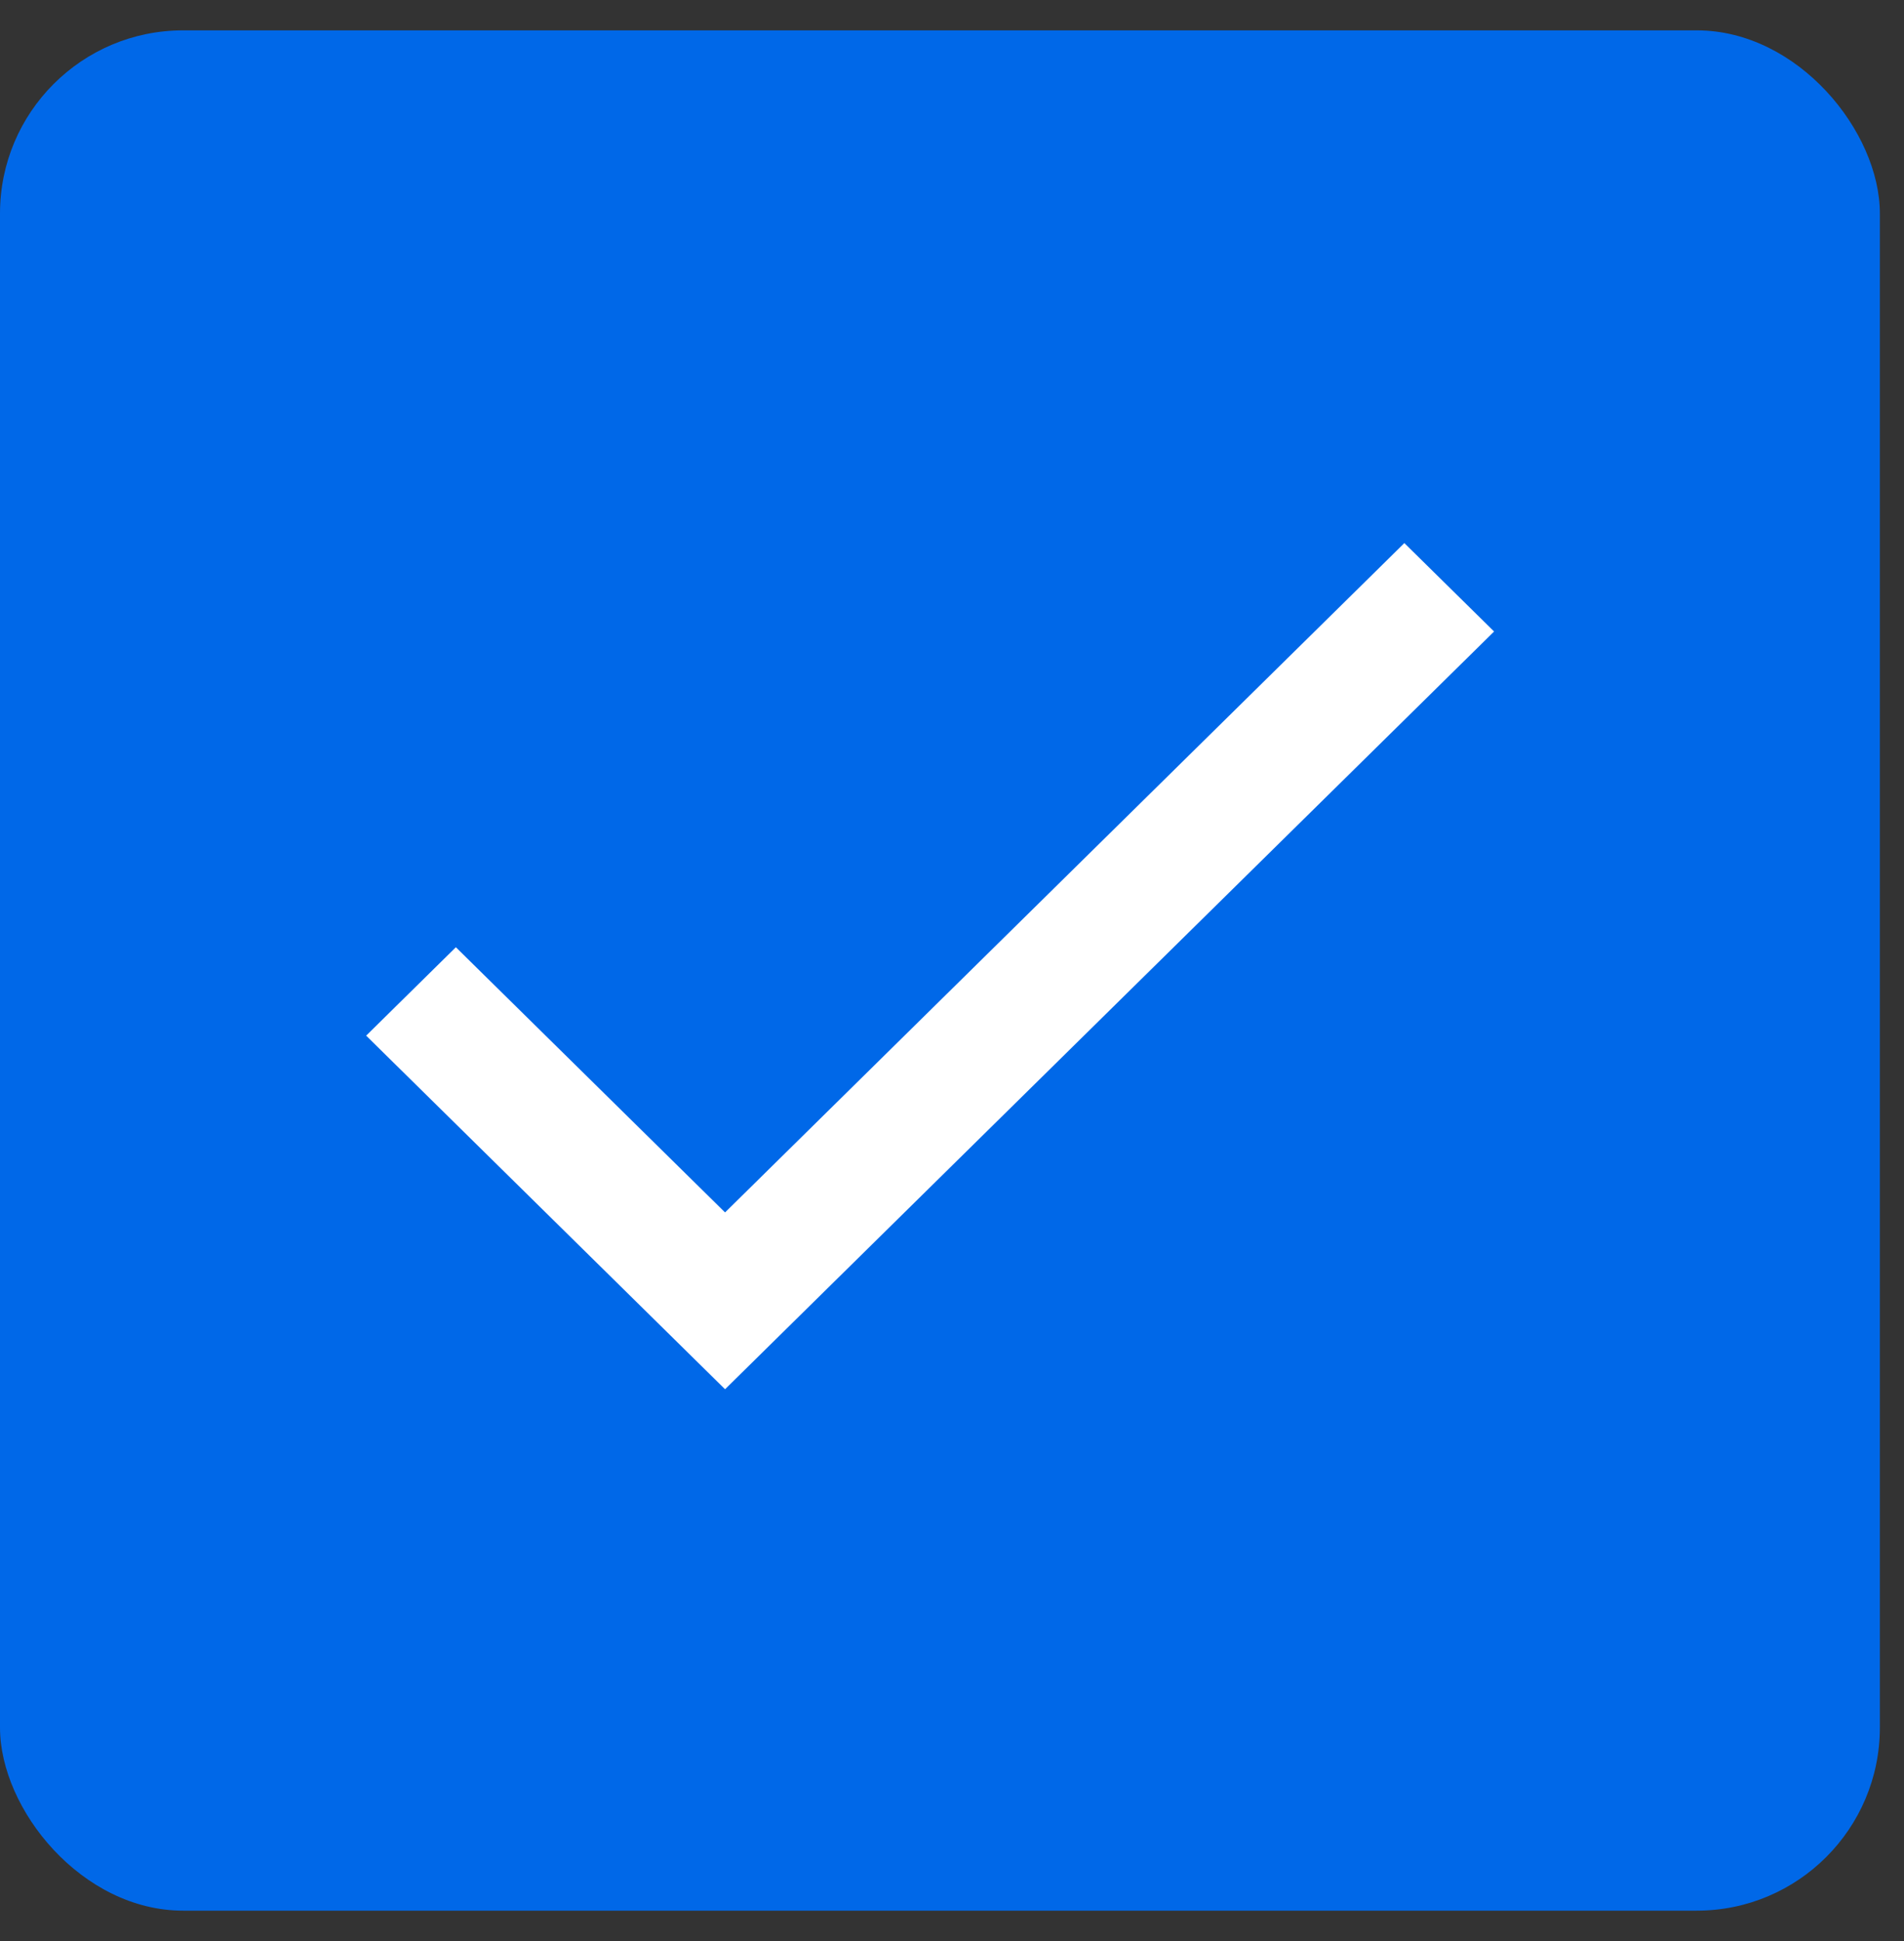
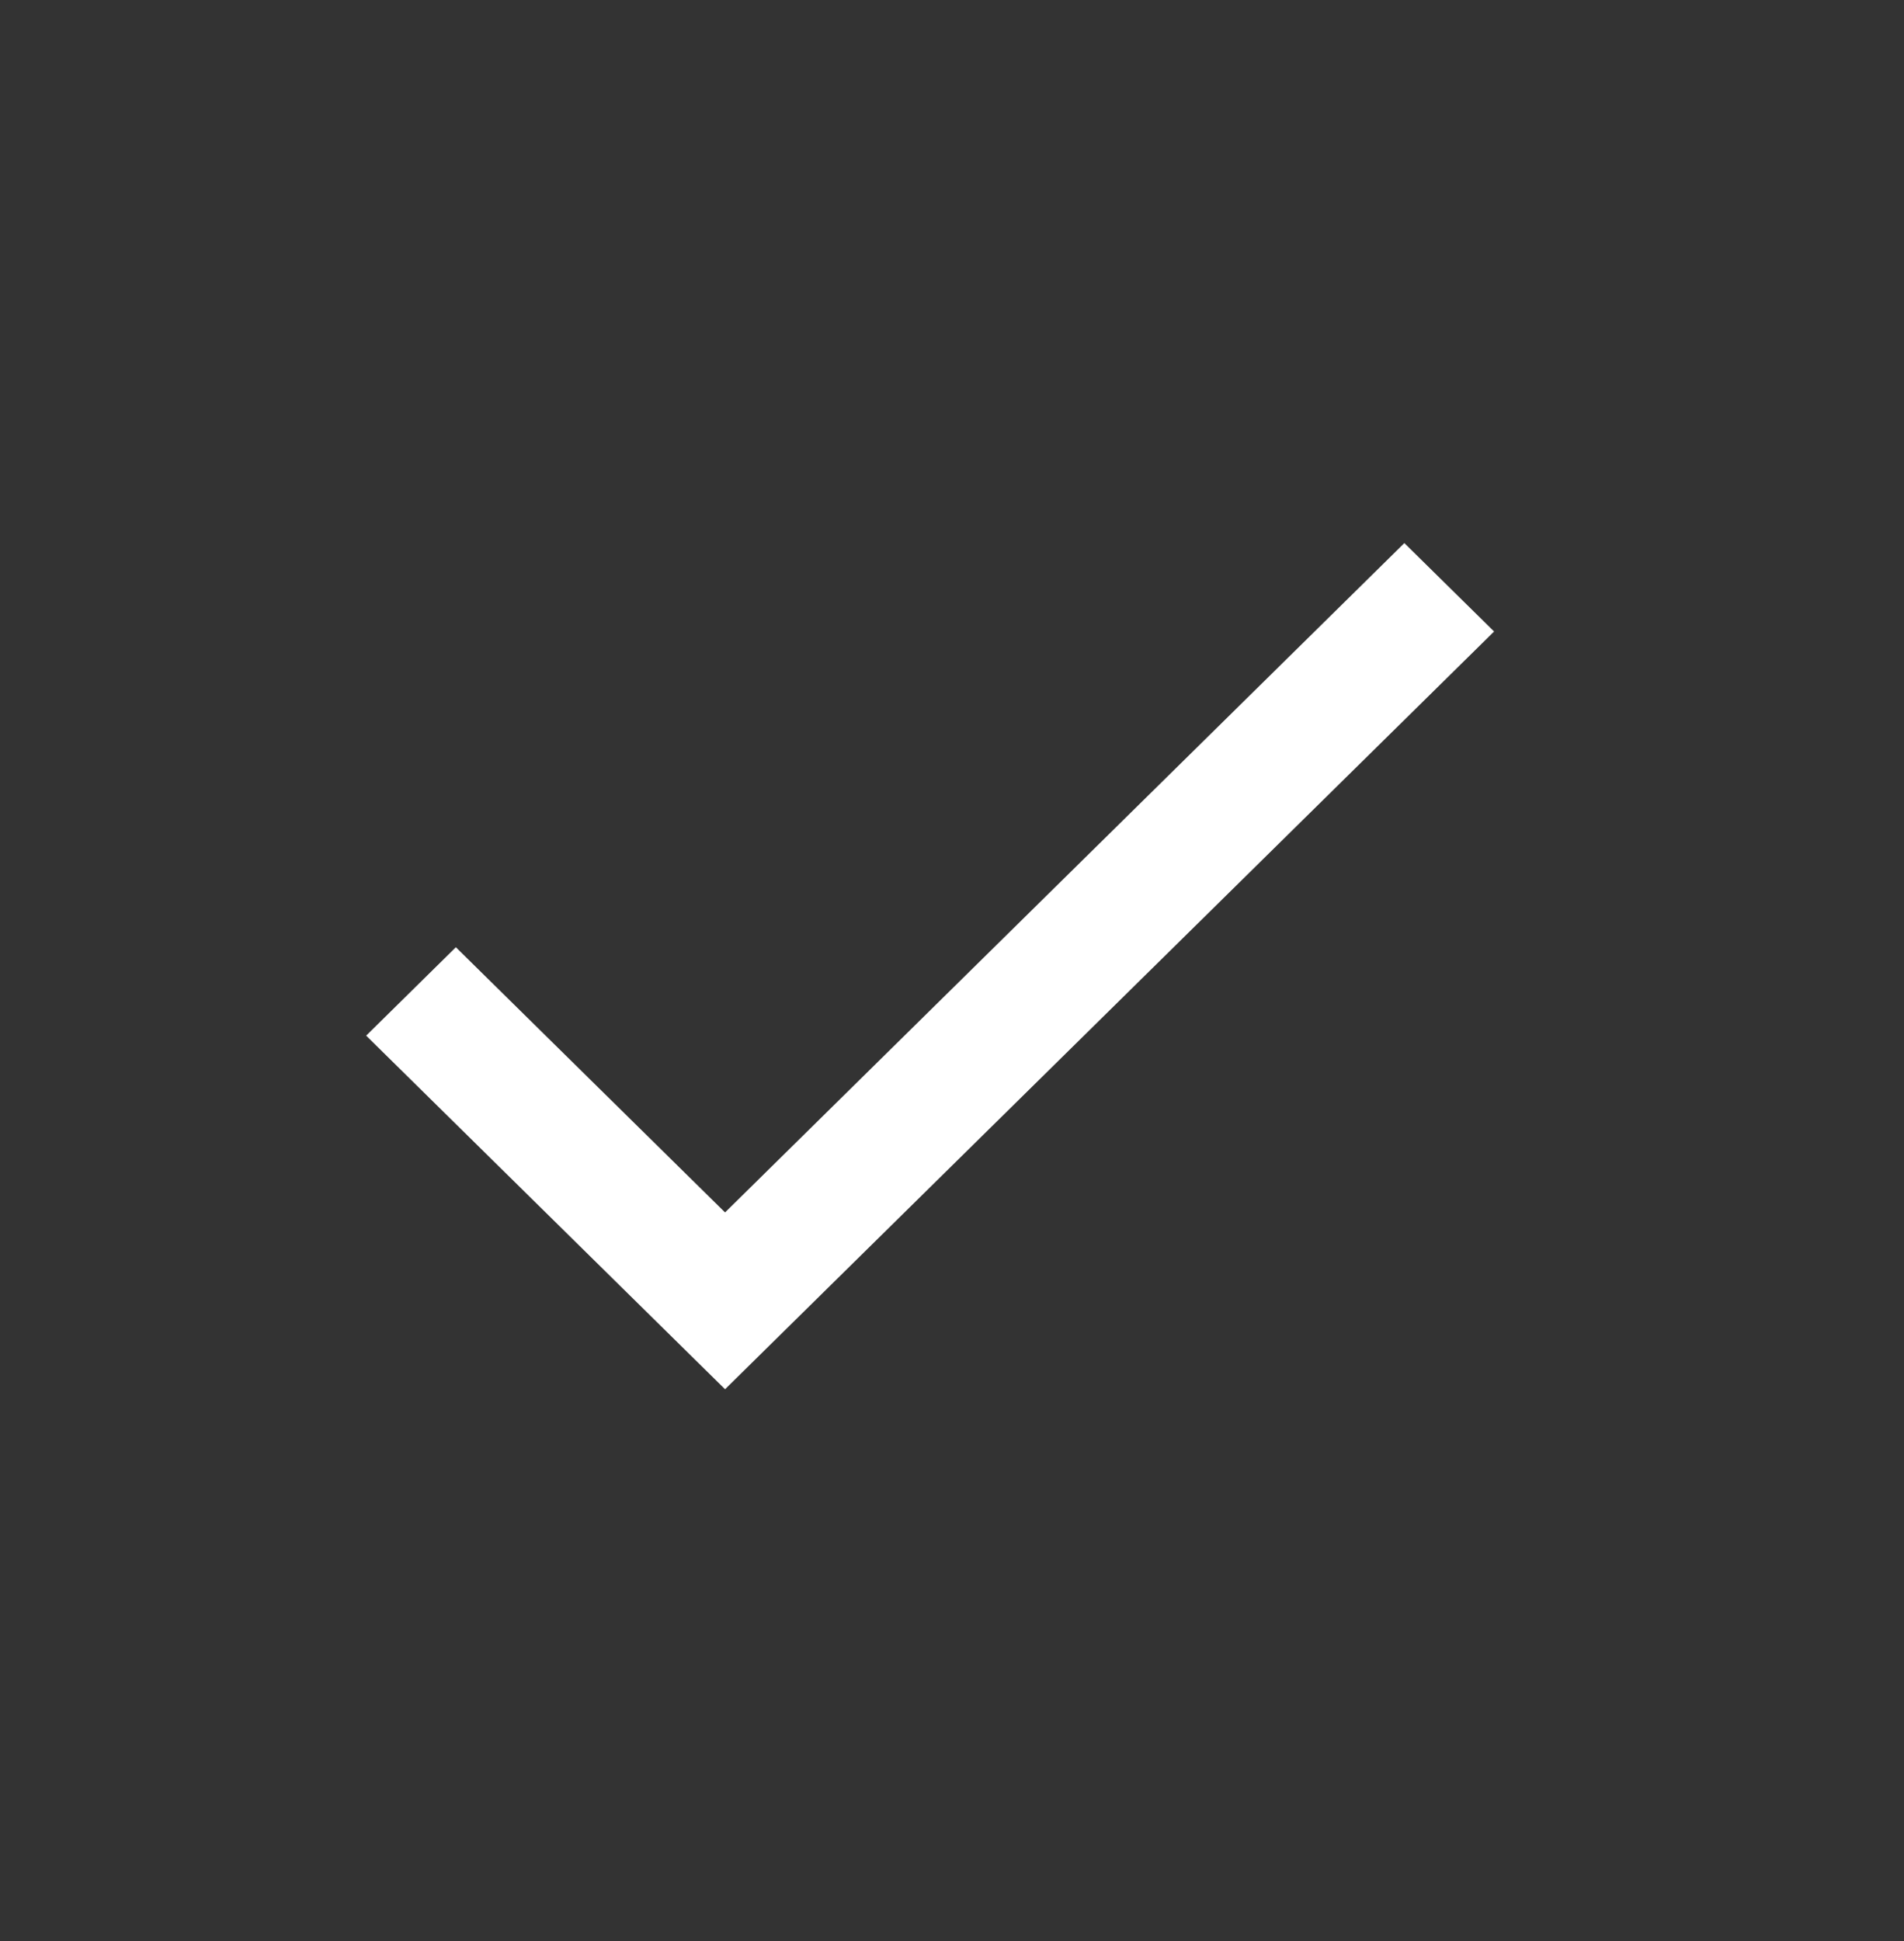
<svg xmlns="http://www.w3.org/2000/svg" width="52" height="53" viewBox="0 0 52 53" fill="none">
  <rect x="0" y="0" width="52" height="53" fill="#333333" stroke="none" />
-   <rect y="0.829" width="51.341" height="51.341" rx="5" fill="#0068E8" />
  <path fill-rule="evenodd" clip-rule="evenodd" d="M19.802 33.105L12.45 25.864L10 28.278L19.802 37.933L40.805 17.243L38.354 14.829L19.802 33.105Z" fill="white" />
</svg>